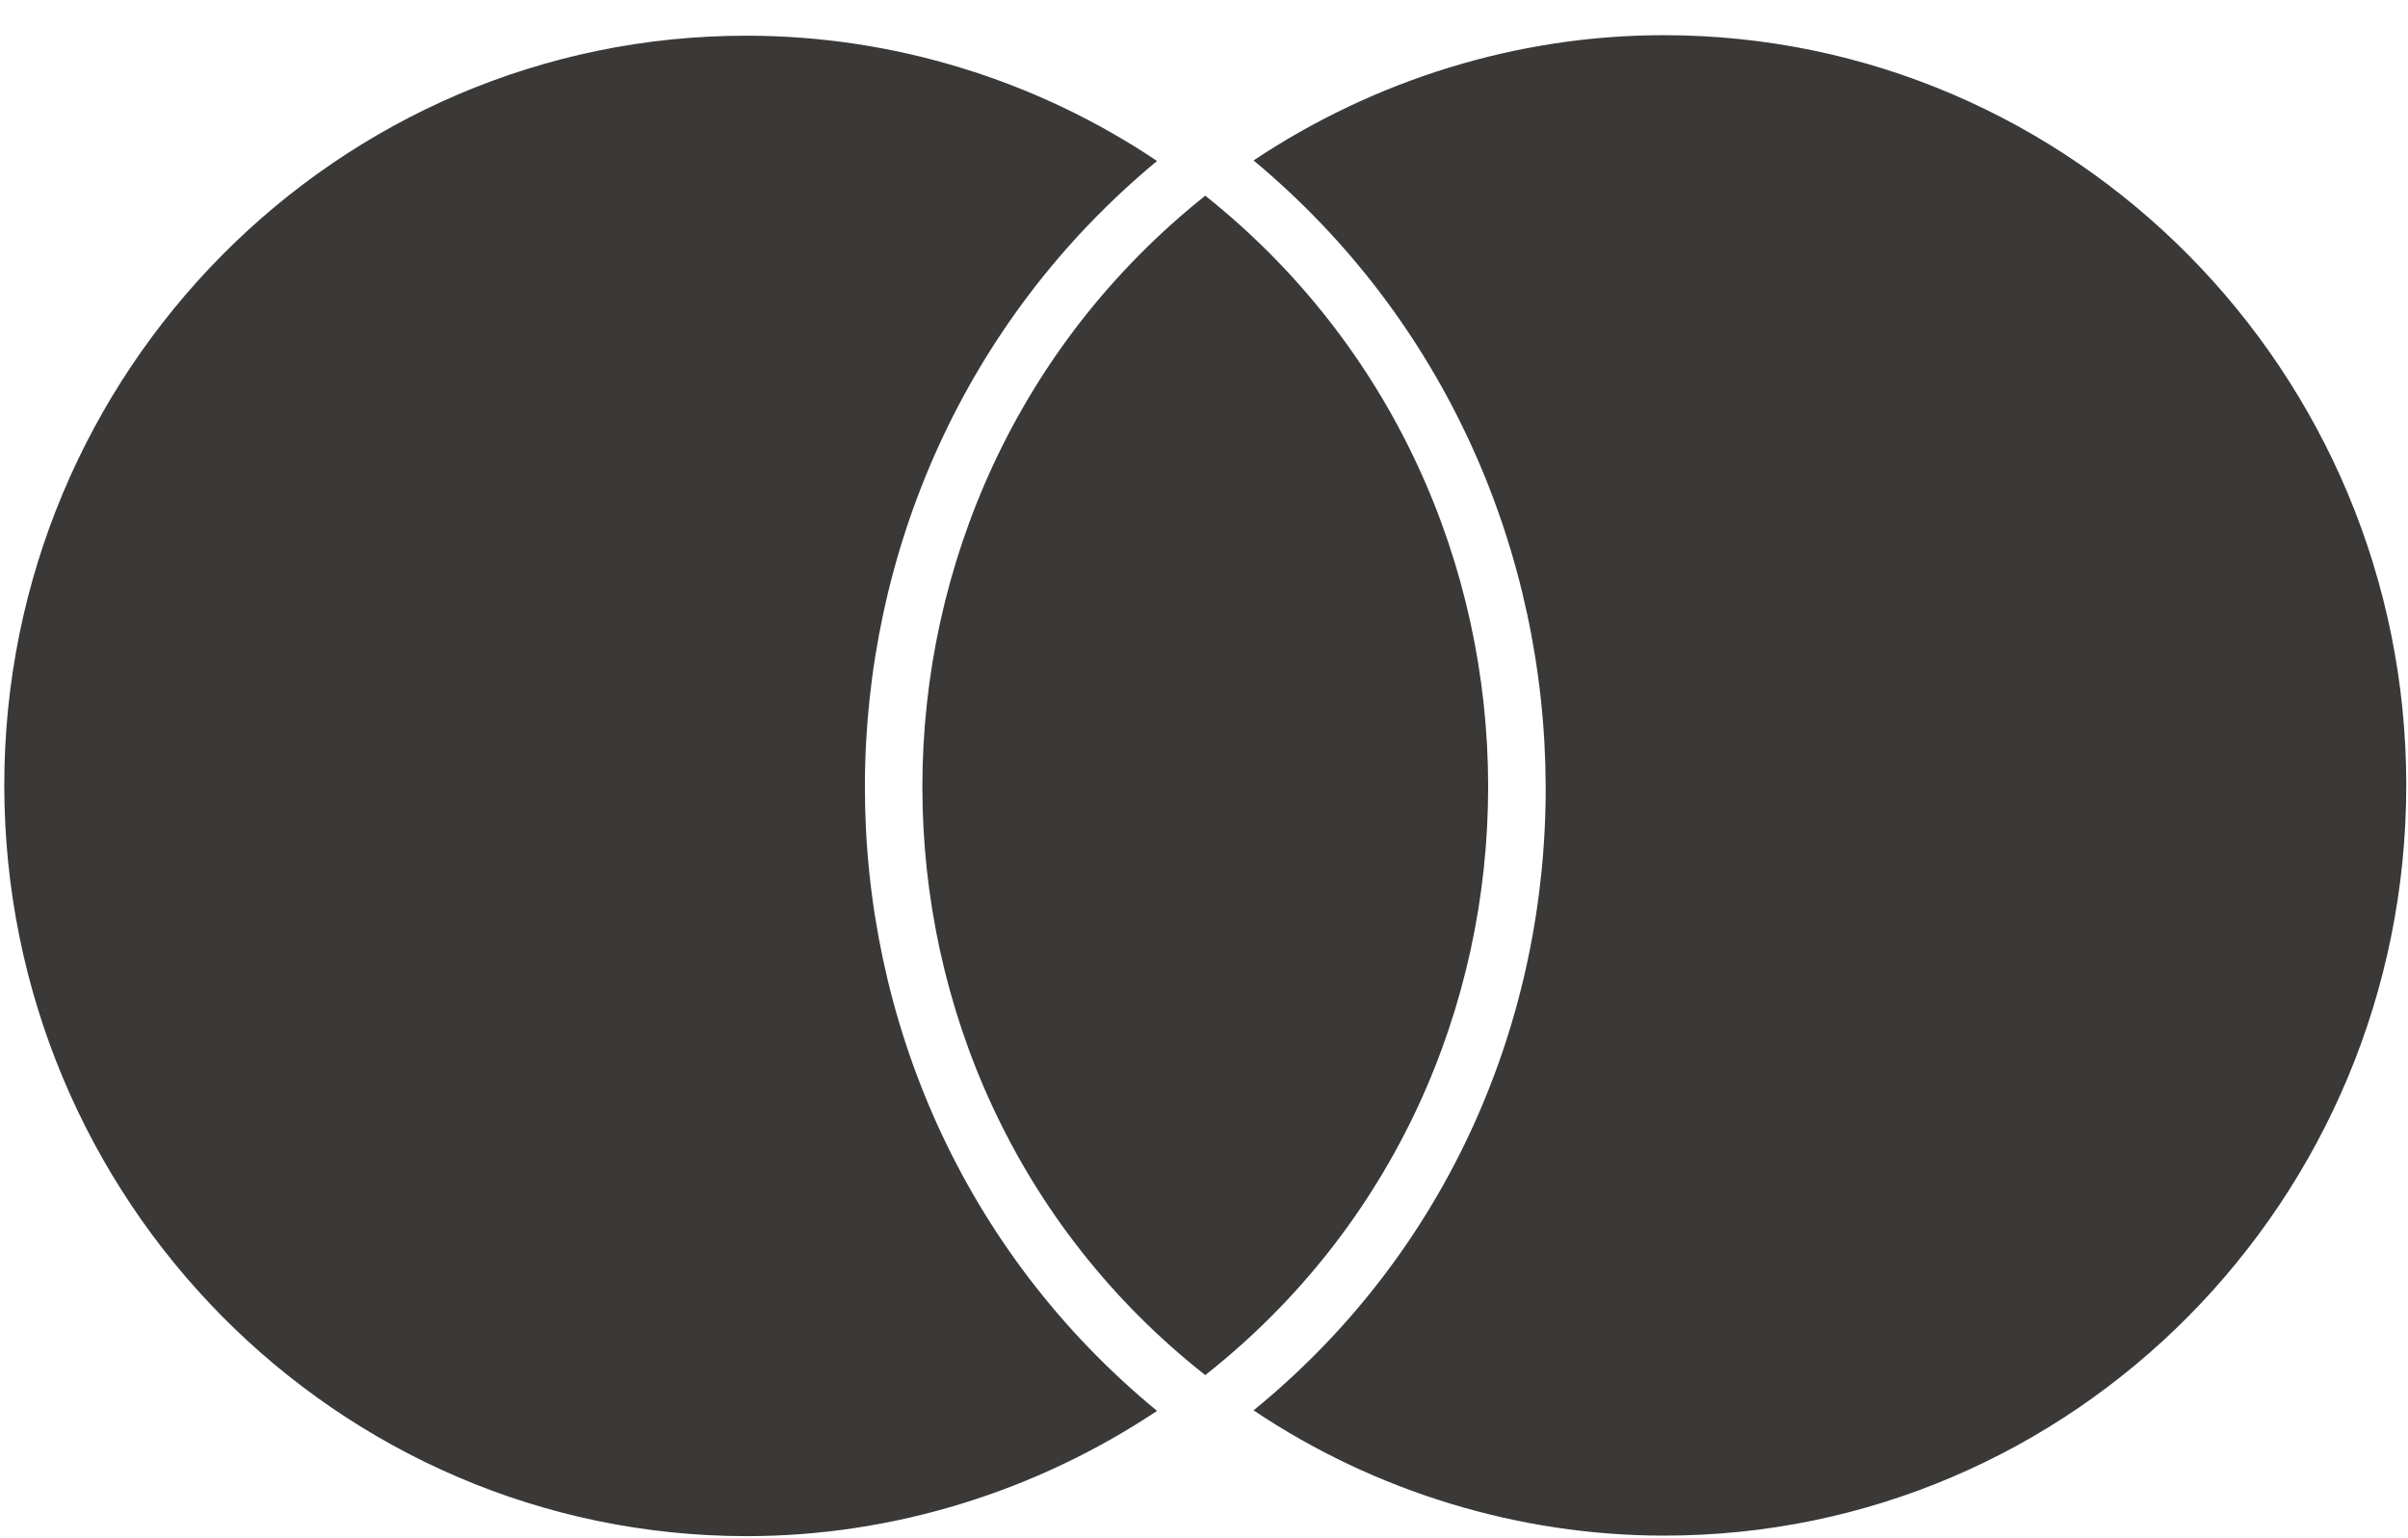
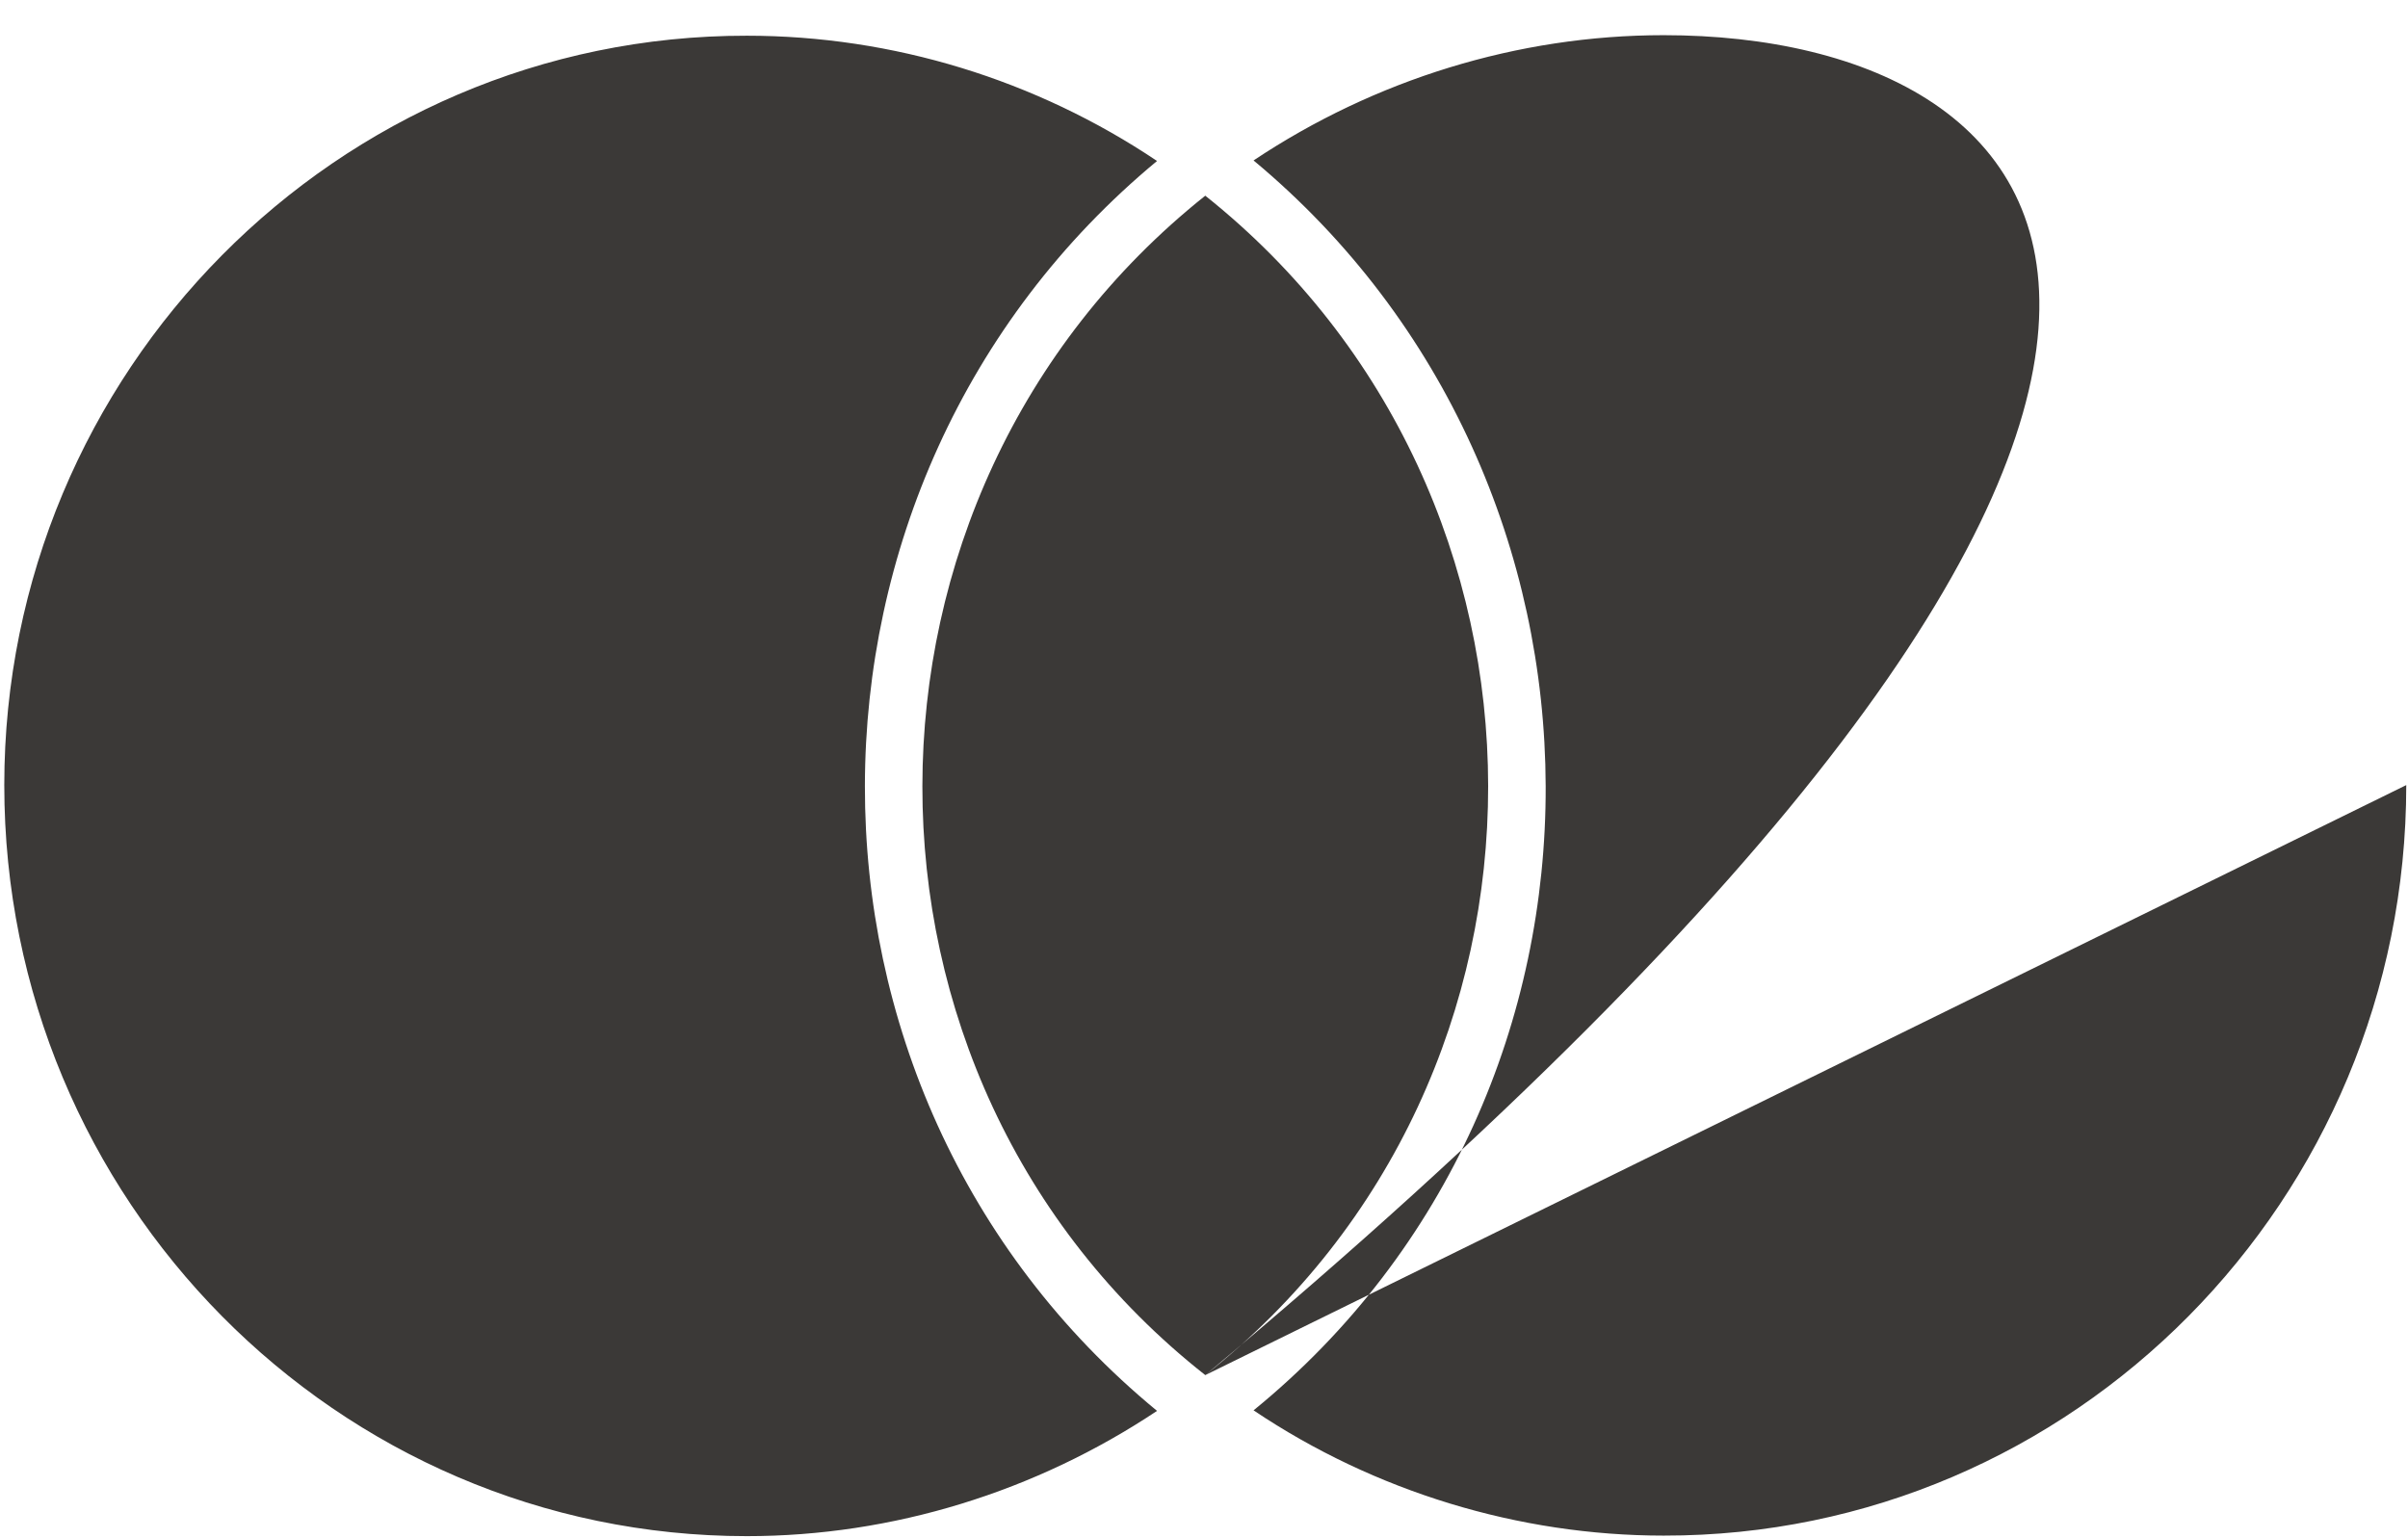
<svg xmlns="http://www.w3.org/2000/svg" width="36" height="23" viewBox="0 0 36 23" fill="none">
-   <path d="M0.064 11.739C0.064 17.942 5.042 22.969 11.166 22.969C13.346 22.969 15.486 22.304 17.298 21.096C11.454 16.288 11.495 7.215 17.298 2.407C15.486 1.191 13.346 0.534 11.166 0.534C5.042 0.526 0.064 5.561 0.064 11.739ZM18.019 20.561C23.67 16.102 23.646 7.41 18.019 2.926C12.392 7.41 12.368 16.11 18.019 20.561ZM35.974 11.739C35.974 5.561 30.996 0.526 24.872 0.526C22.692 0.526 20.552 1.191 18.741 2.399C24.52 7.207 24.608 16.304 18.741 21.088C20.552 22.304 22.708 22.961 24.872 22.961C30.996 22.969 35.974 17.942 35.974 11.739Z" fill="#3B3937" />
+   <path d="M0.064 11.739C0.064 17.942 5.042 22.969 11.166 22.969C13.346 22.969 15.486 22.304 17.298 21.096C11.454 16.288 11.495 7.215 17.298 2.407C15.486 1.191 13.346 0.534 11.166 0.534C5.042 0.526 0.064 5.561 0.064 11.739ZM18.019 20.561C23.67 16.102 23.646 7.41 18.019 2.926C12.392 7.41 12.368 16.11 18.019 20.561ZC35.974 5.561 30.996 0.526 24.872 0.526C22.692 0.526 20.552 1.191 18.741 2.399C24.52 7.207 24.608 16.304 18.741 21.088C20.552 22.304 22.708 22.961 24.872 22.961C30.996 22.969 35.974 17.942 35.974 11.739Z" fill="#3B3937" />
</svg>